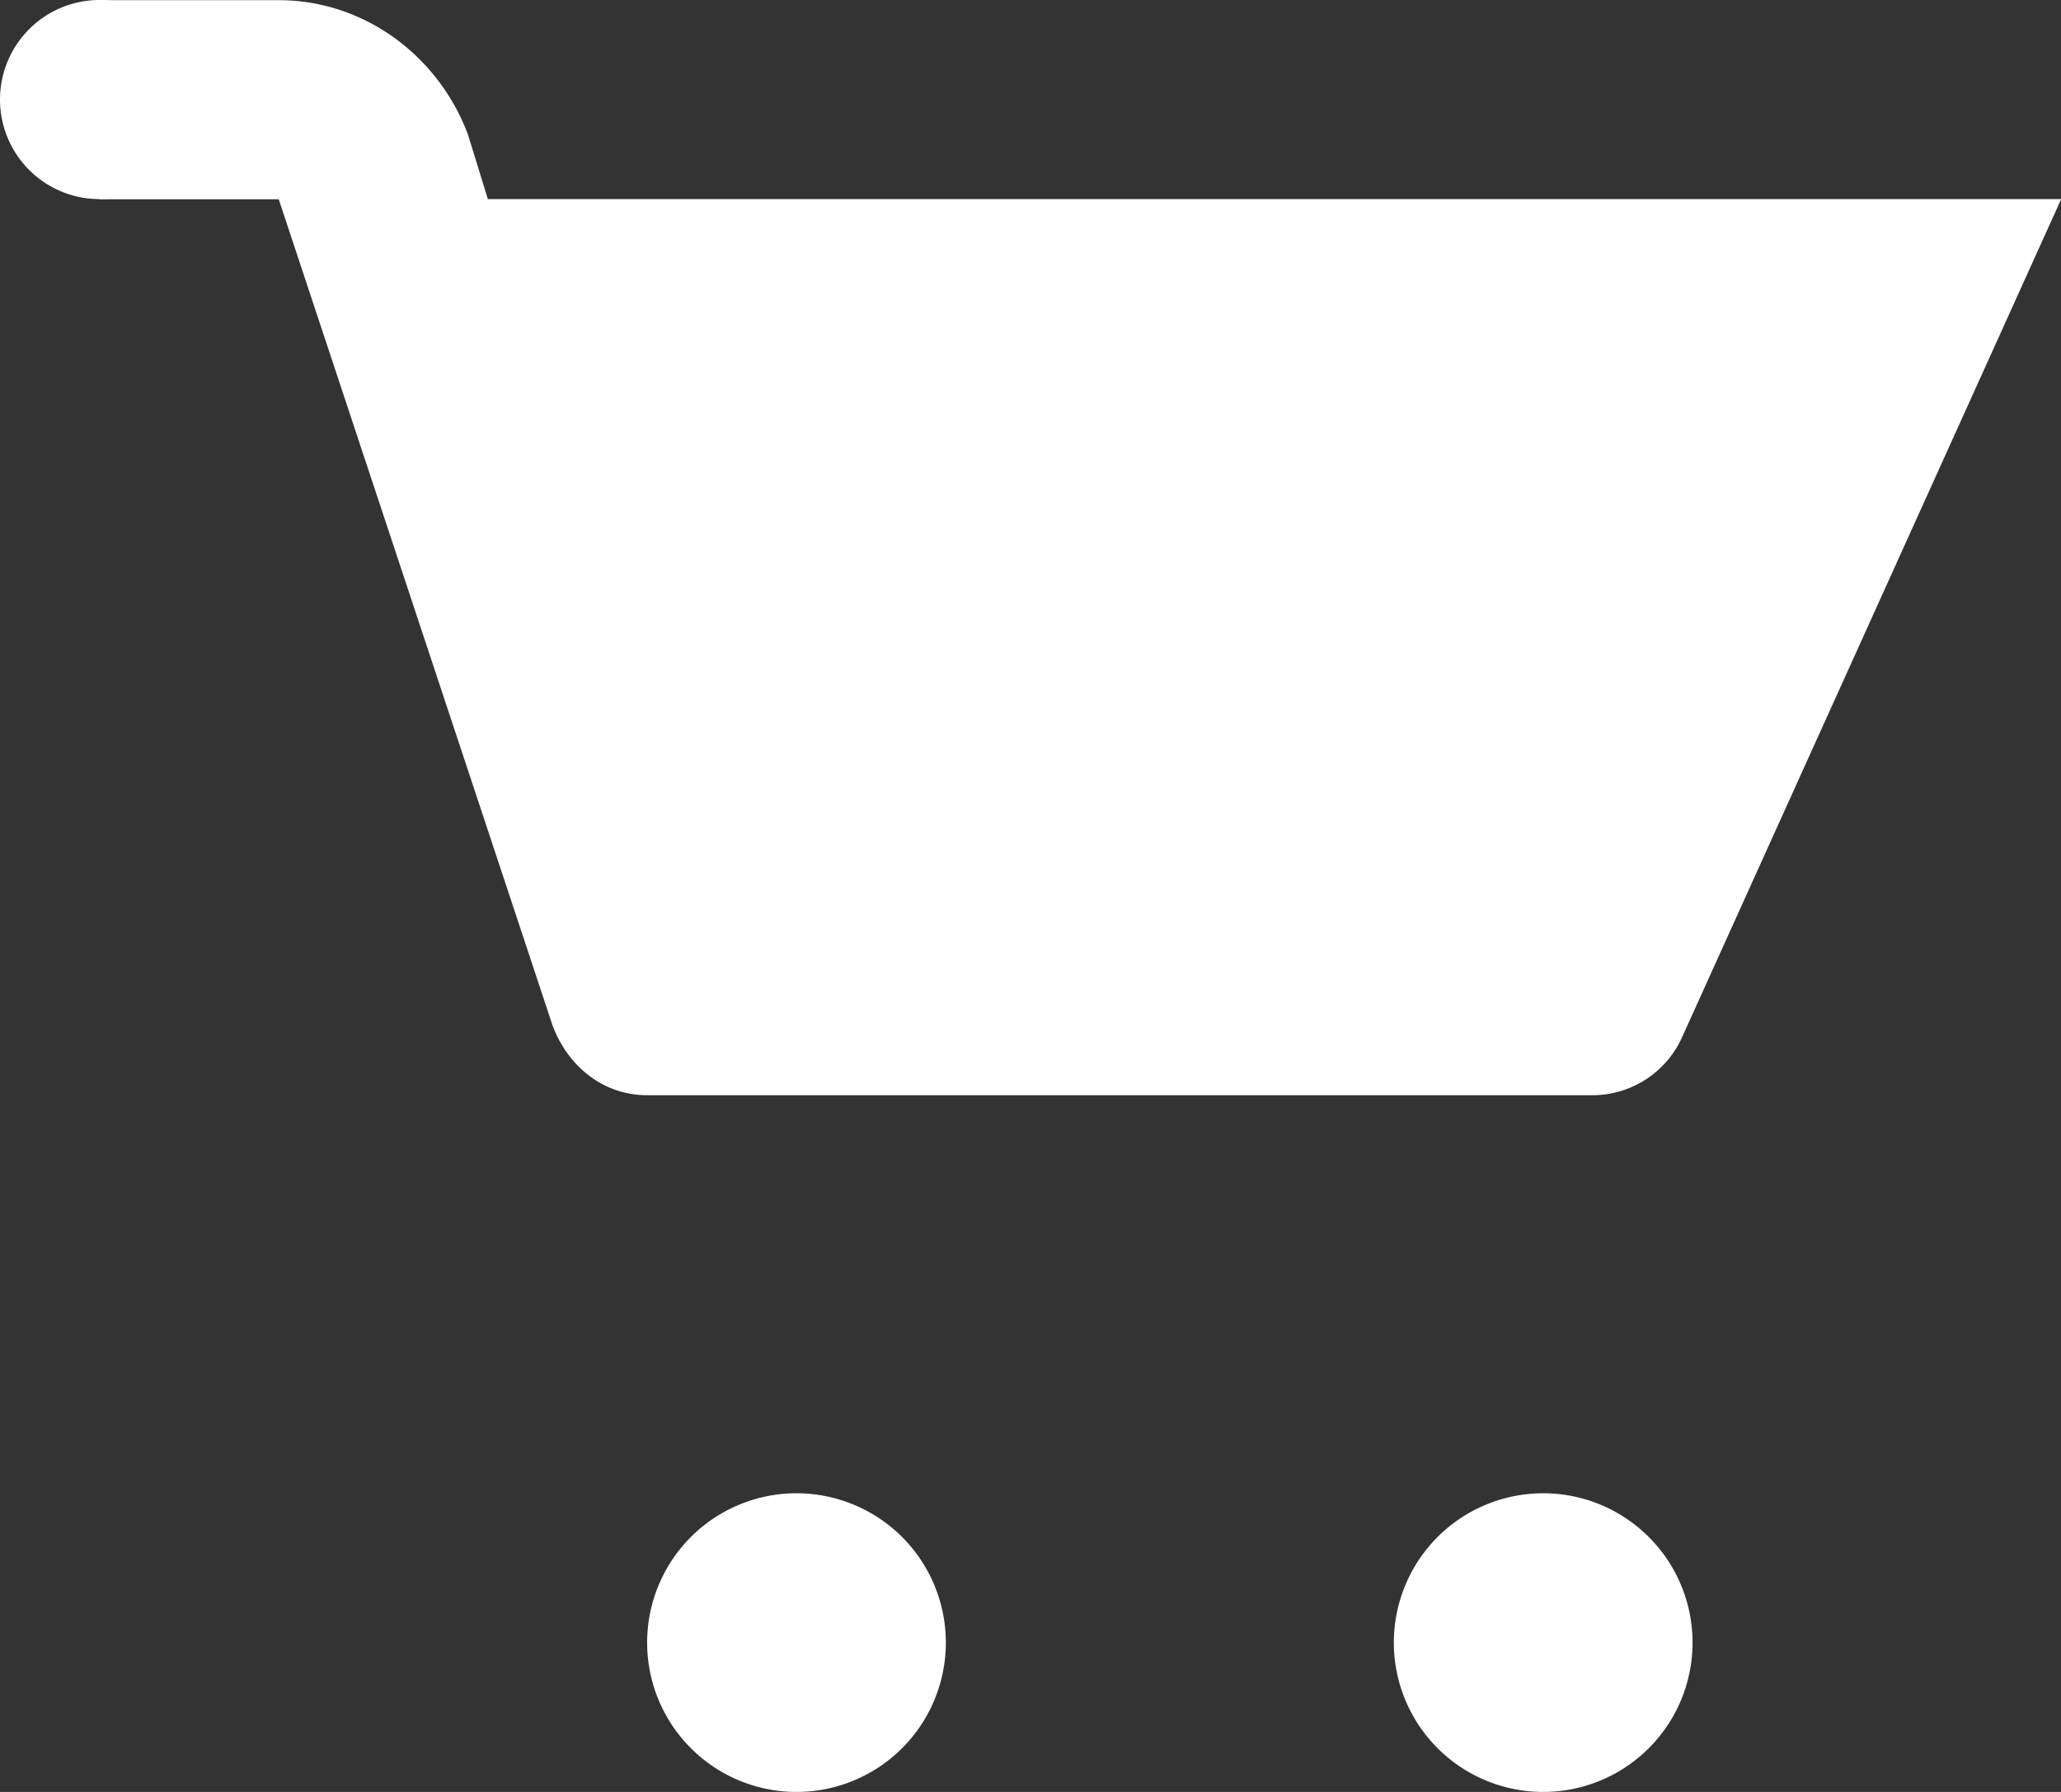
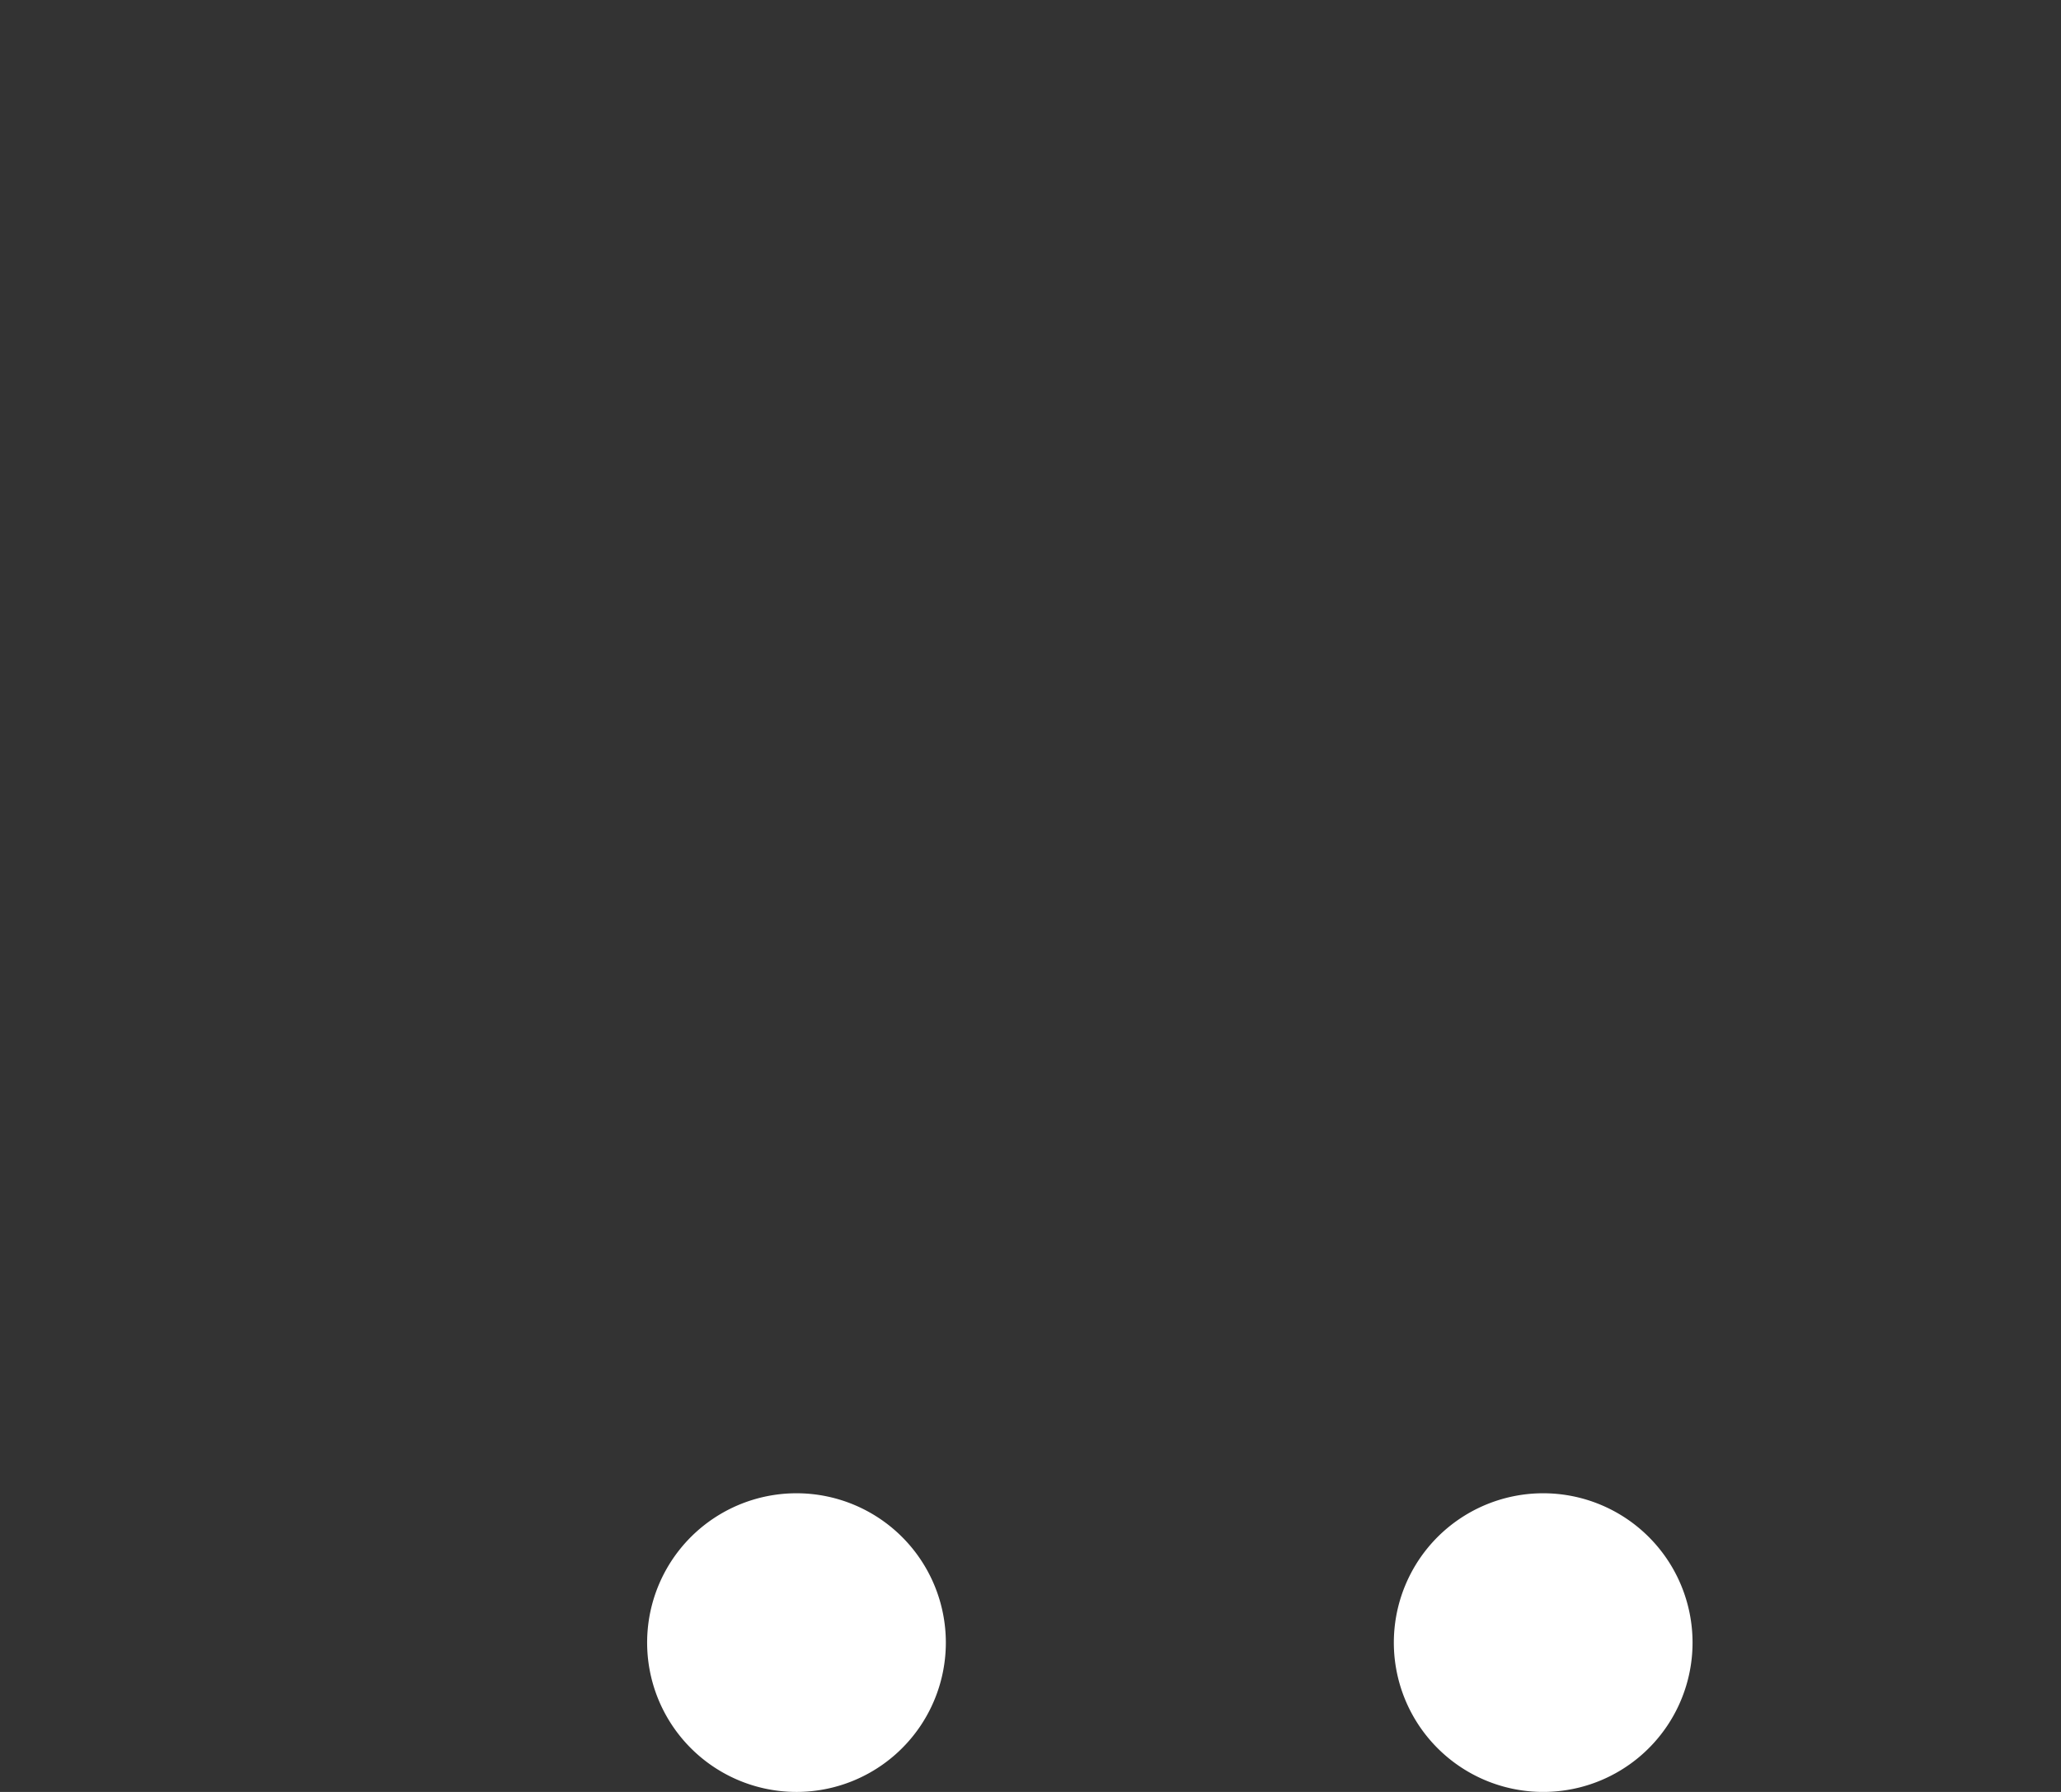
<svg xmlns="http://www.w3.org/2000/svg" viewBox="0 0 357.27 310.67">
  <rect x="0" y="0" width="357.27" height="310.67" fill="#333333" stroke="none" />
-   <path d="M865.94,419.19,862.49,408c-5.18-13.81-18.13-23.3-32.8-23.3H798.63v34.52h31.06l47.47,143.25c2.58,6.9,8.63,12.08,16.39,12.08h164a17.06,17.06,0,0,0,15.54-10.36l65.58-145Z" transform="translate(-781.37 -384.67)" fill="white" />
-   <path d="M798.63,384.67a17.26,17.26,0,1,0,17.26,17.26A17.25,17.25,0,0,0,798.63,384.67Z" transform="translate(-781.37 -384.67)" fill="white" />
  <path d="M1048.89,643.56a25.89,25.89,0,1,0,25.88,25.88A25.89,25.89,0,0,0,1048.89,643.56Zm-129.45,0a25.89,25.89,0,1,0,25.89,25.88A25.89,25.89,0,0,0,919.44,643.56Z" transform="translate(-781.37 -384.67)" fill="white" />
  <path d="M1048.89,660.81a8.63,8.63,0,1,0,8.62,8.63A8.63,8.63,0,0,0,1048.89,660.81Zm-129.45,0a8.63,8.63,0,1,0,8.63,8.63A8.63,8.63,0,0,0,919.44,660.81Z" transform="translate(-781.37 -384.67)" fill="white" />
</svg>